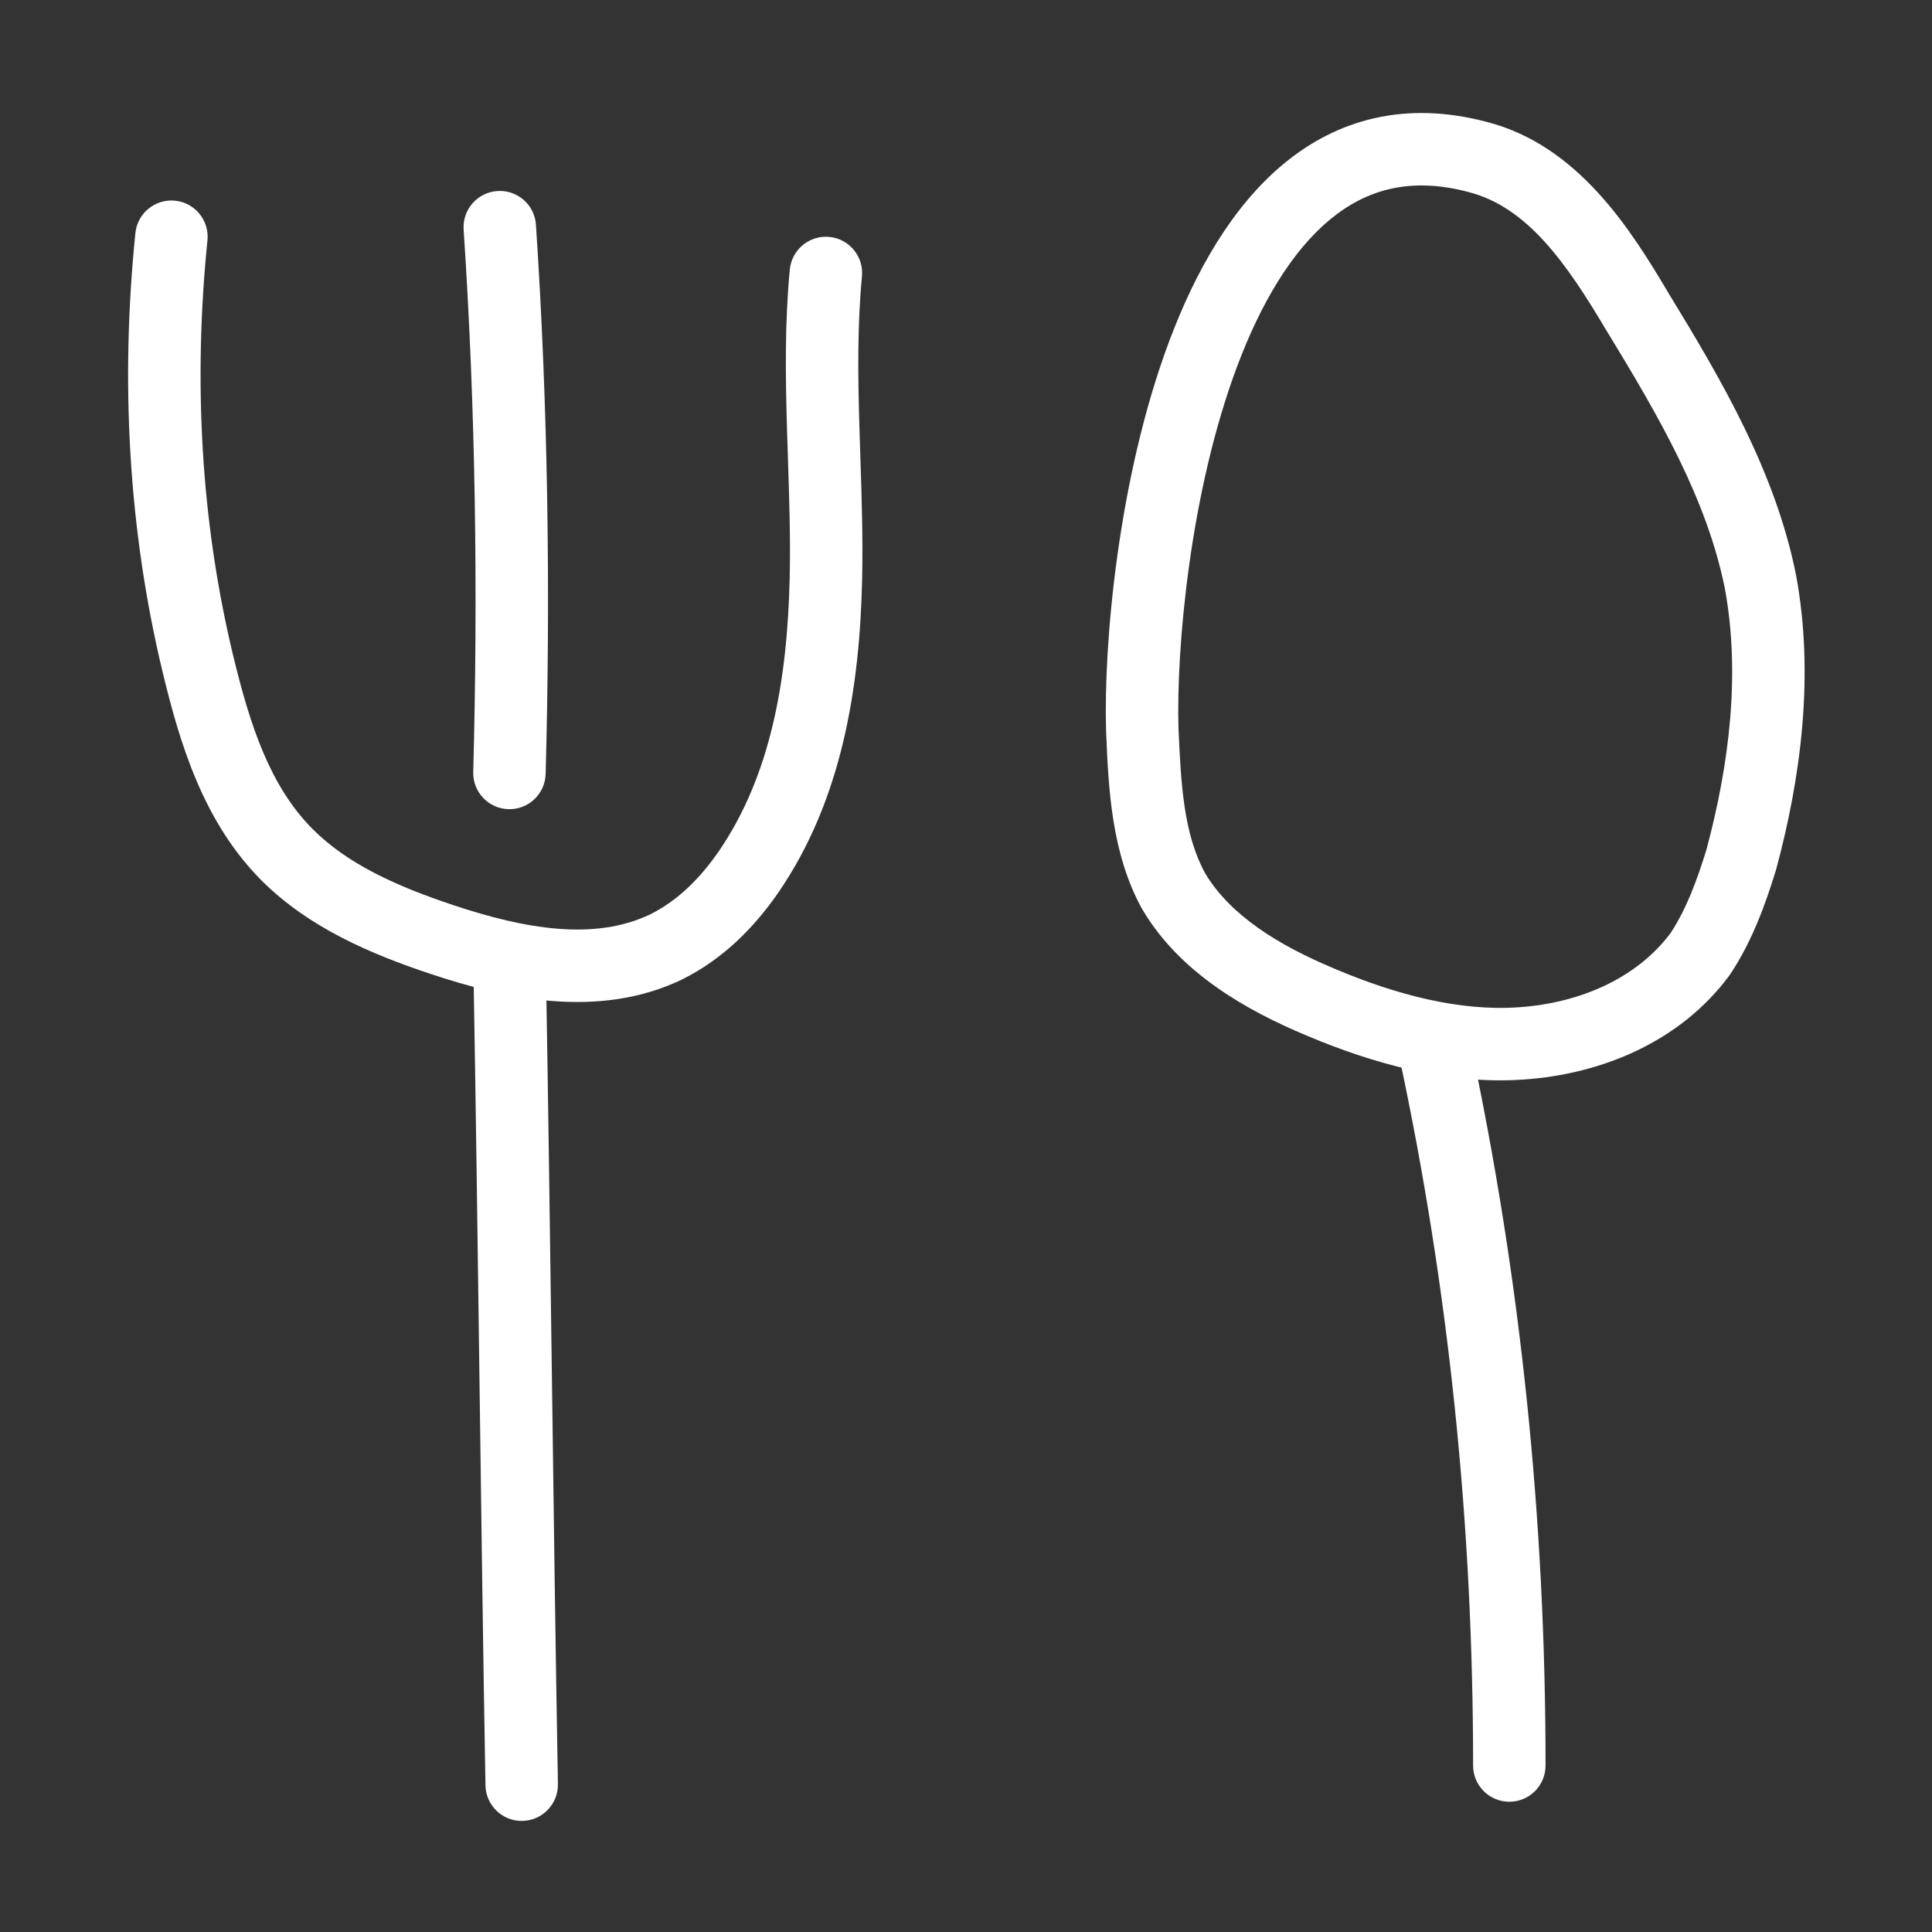
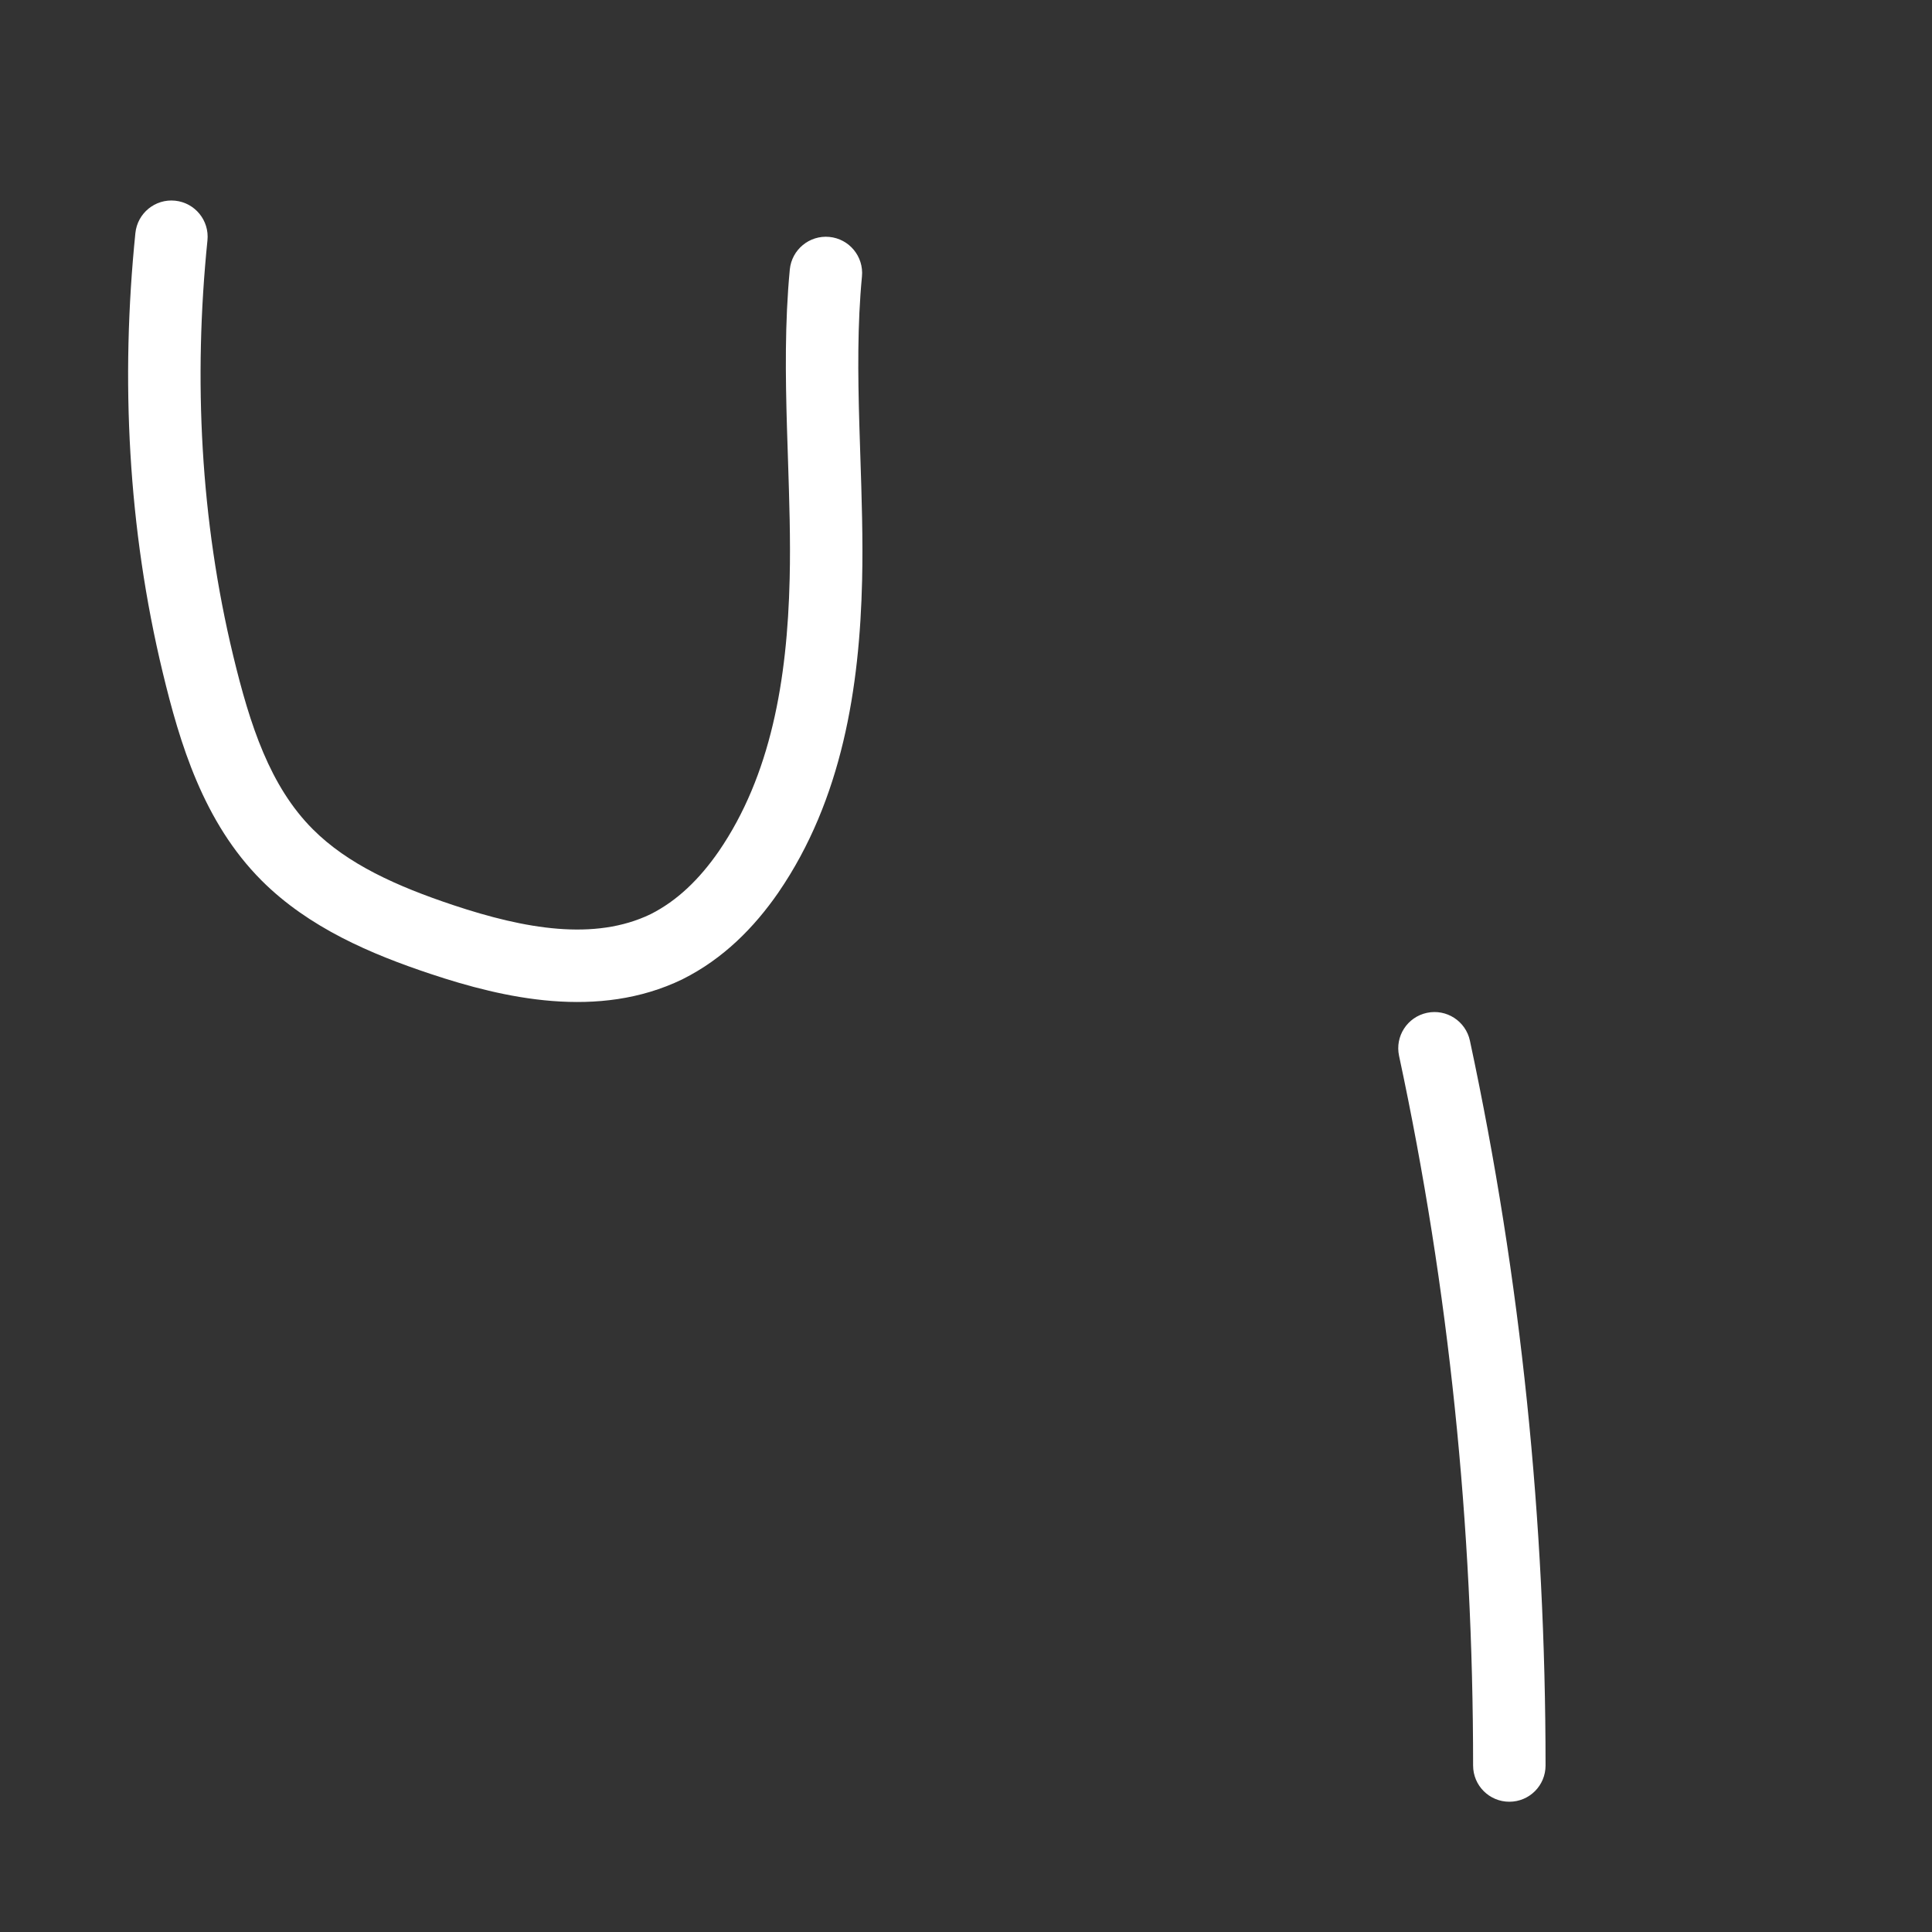
<svg xmlns="http://www.w3.org/2000/svg" width="40" height="40" viewBox="0 0 40 40" fill="none">
  <rect x="0" y="0" width="40" height="40" fill="#333333" stroke="none" />
  <path fill-rule="evenodd" clip-rule="evenodd" d="M3.625 4.155C4.037 4.197 4.337 4.565 4.295 4.977C4.003 7.852 4.15 10.766 4.828 13.575C5.177 15.022 5.591 16.283 6.479 17.171C7.2 17.892 8.21 18.348 9.386 18.74C10.87 19.235 12.309 19.485 13.468 18.928C14.021 18.65 14.481 18.203 14.881 17.626C15.958 16.055 16.3 14.081 16.349 11.984L16.349 11.984C16.369 11.168 16.341 10.348 16.314 9.502C16.306 9.286 16.299 9.068 16.293 8.848C16.262 7.781 16.247 6.68 16.352 5.58C16.392 5.168 16.758 4.866 17.17 4.905C17.582 4.944 17.885 5.31 17.846 5.723C17.75 6.723 17.761 7.746 17.792 8.804C17.798 9.012 17.805 9.221 17.812 9.432C17.84 10.283 17.869 11.157 17.849 12.019C17.797 14.222 17.44 16.547 16.117 18.476L16.116 18.478C15.617 19.199 14.978 19.85 14.134 20.272L14.125 20.277C12.385 21.117 10.426 20.668 8.912 20.163C7.687 19.755 6.397 19.21 5.418 18.232C4.207 17.02 3.721 15.381 3.37 13.927C2.648 10.937 2.495 7.851 2.803 4.826C2.845 4.413 3.213 4.113 3.625 4.155Z" fill="white" />
-   <path fill-rule="evenodd" clip-rule="evenodd" d="M30.79 2.526C32.678 3.015 33.767 4.757 34.542 6.065C35.636 7.854 36.756 9.759 37.185 11.905L37.187 11.916C37.565 13.965 37.29 16.086 36.774 17.997C36.771 18.006 36.769 18.014 36.767 18.022C36.562 18.685 36.287 19.473 35.824 20.168C35.817 20.178 35.81 20.188 35.803 20.198C34.789 21.569 33.159 22.239 31.553 22.35C29.985 22.462 28.41 22.014 27.059 21.443C25.824 20.928 24.432 20.15 23.654 18.833C23.65 18.827 23.646 18.82 23.642 18.813C23.009 17.662 22.951 16.315 22.904 15.22C22.903 15.191 22.902 15.163 22.9 15.134L22.9 15.124C22.848 13.355 23.142 9.903 24.21 7.057C24.743 5.636 25.499 4.286 26.574 3.394C27.688 2.47 29.102 2.076 30.79 2.526ZM24.399 15.075C24.451 16.257 24.507 17.265 24.951 18.08C25.475 18.958 26.479 19.576 27.638 20.059L27.642 20.061C28.891 20.59 30.214 20.942 31.446 20.854L31.448 20.854C32.734 20.765 33.898 20.24 34.586 19.32C34.915 18.822 35.136 18.22 35.329 17.594C35.809 15.811 36.033 13.938 35.713 12.193C35.342 10.343 34.364 8.651 33.26 6.843L33.254 6.834C32.43 5.444 31.62 4.29 30.412 3.978L30.406 3.976L30.406 3.976C29.195 3.653 28.28 3.928 27.532 4.549C26.744 5.202 26.106 6.274 25.614 7.584C24.633 10.198 24.352 13.441 24.399 15.075Z" fill="white" />
-   <path fill-rule="evenodd" clip-rule="evenodd" d="M10.298 3.955C10.711 3.927 11.069 4.24 11.096 4.653C11.348 8.43 11.398 12.253 11.297 16.023C11.286 16.437 10.942 16.764 10.528 16.753C10.114 16.742 9.787 16.397 9.798 15.983C9.897 12.253 9.848 8.477 9.599 4.753C9.572 4.34 9.884 3.982 10.298 3.955Z" fill="white" />
-   <path fill-rule="evenodd" clip-rule="evenodd" d="M10.537 19.25C10.952 19.243 11.293 19.573 11.301 19.987C11.351 22.813 11.388 25.64 11.426 28.464L11.426 28.465C11.463 31.29 11.501 34.114 11.551 36.937C11.558 37.351 11.228 37.693 10.814 37.7C10.4 37.707 10.058 37.377 10.051 36.963C10.001 34.137 9.963 31.31 9.926 28.486L9.926 28.485C9.888 25.66 9.851 22.836 9.801 20.013C9.794 19.599 10.123 19.257 10.537 19.25Z" fill="white" />
  <path fill-rule="evenodd" clip-rule="evenodd" d="M29.542 20.97C29.947 20.883 30.346 21.141 30.433 21.546C31.494 26.5 31.999 31.503 31.999 36.553C31.999 36.968 31.664 37.303 31.249 37.303C30.835 37.303 30.499 36.968 30.499 36.553C30.499 31.604 30.005 26.706 28.966 21.86C28.879 21.455 29.137 21.057 29.542 20.97Z" fill="white" />
</svg>